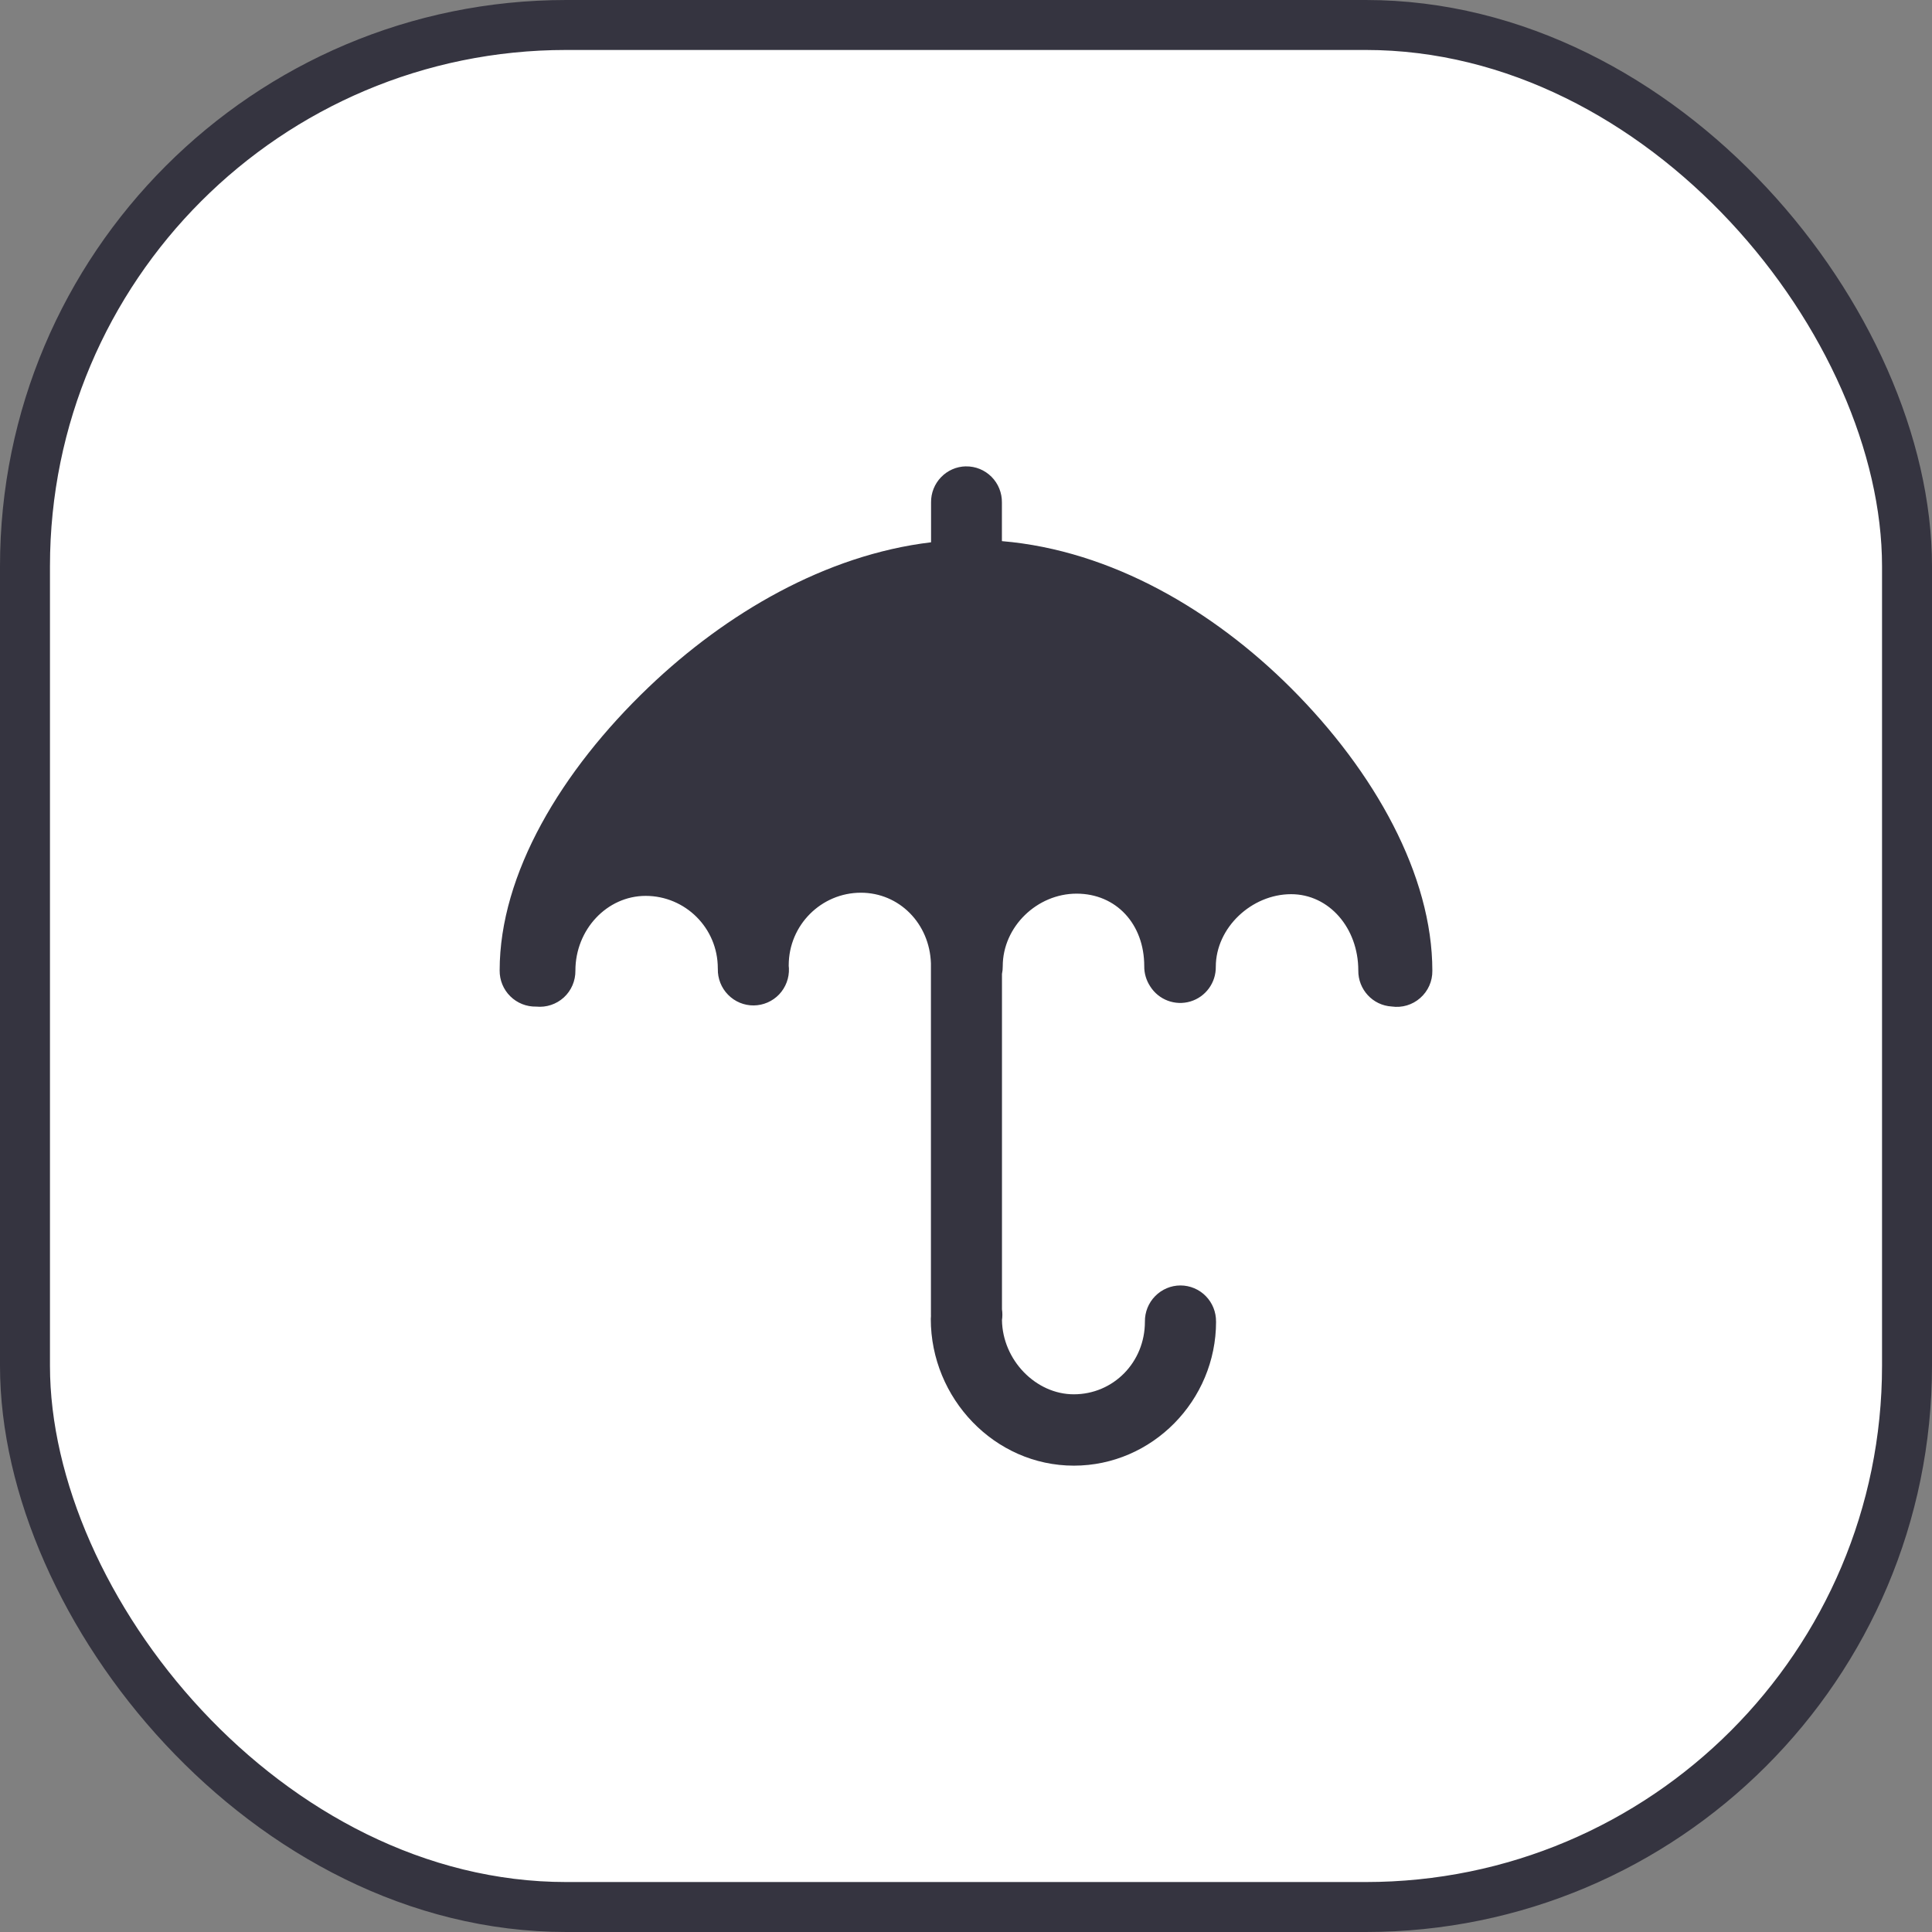
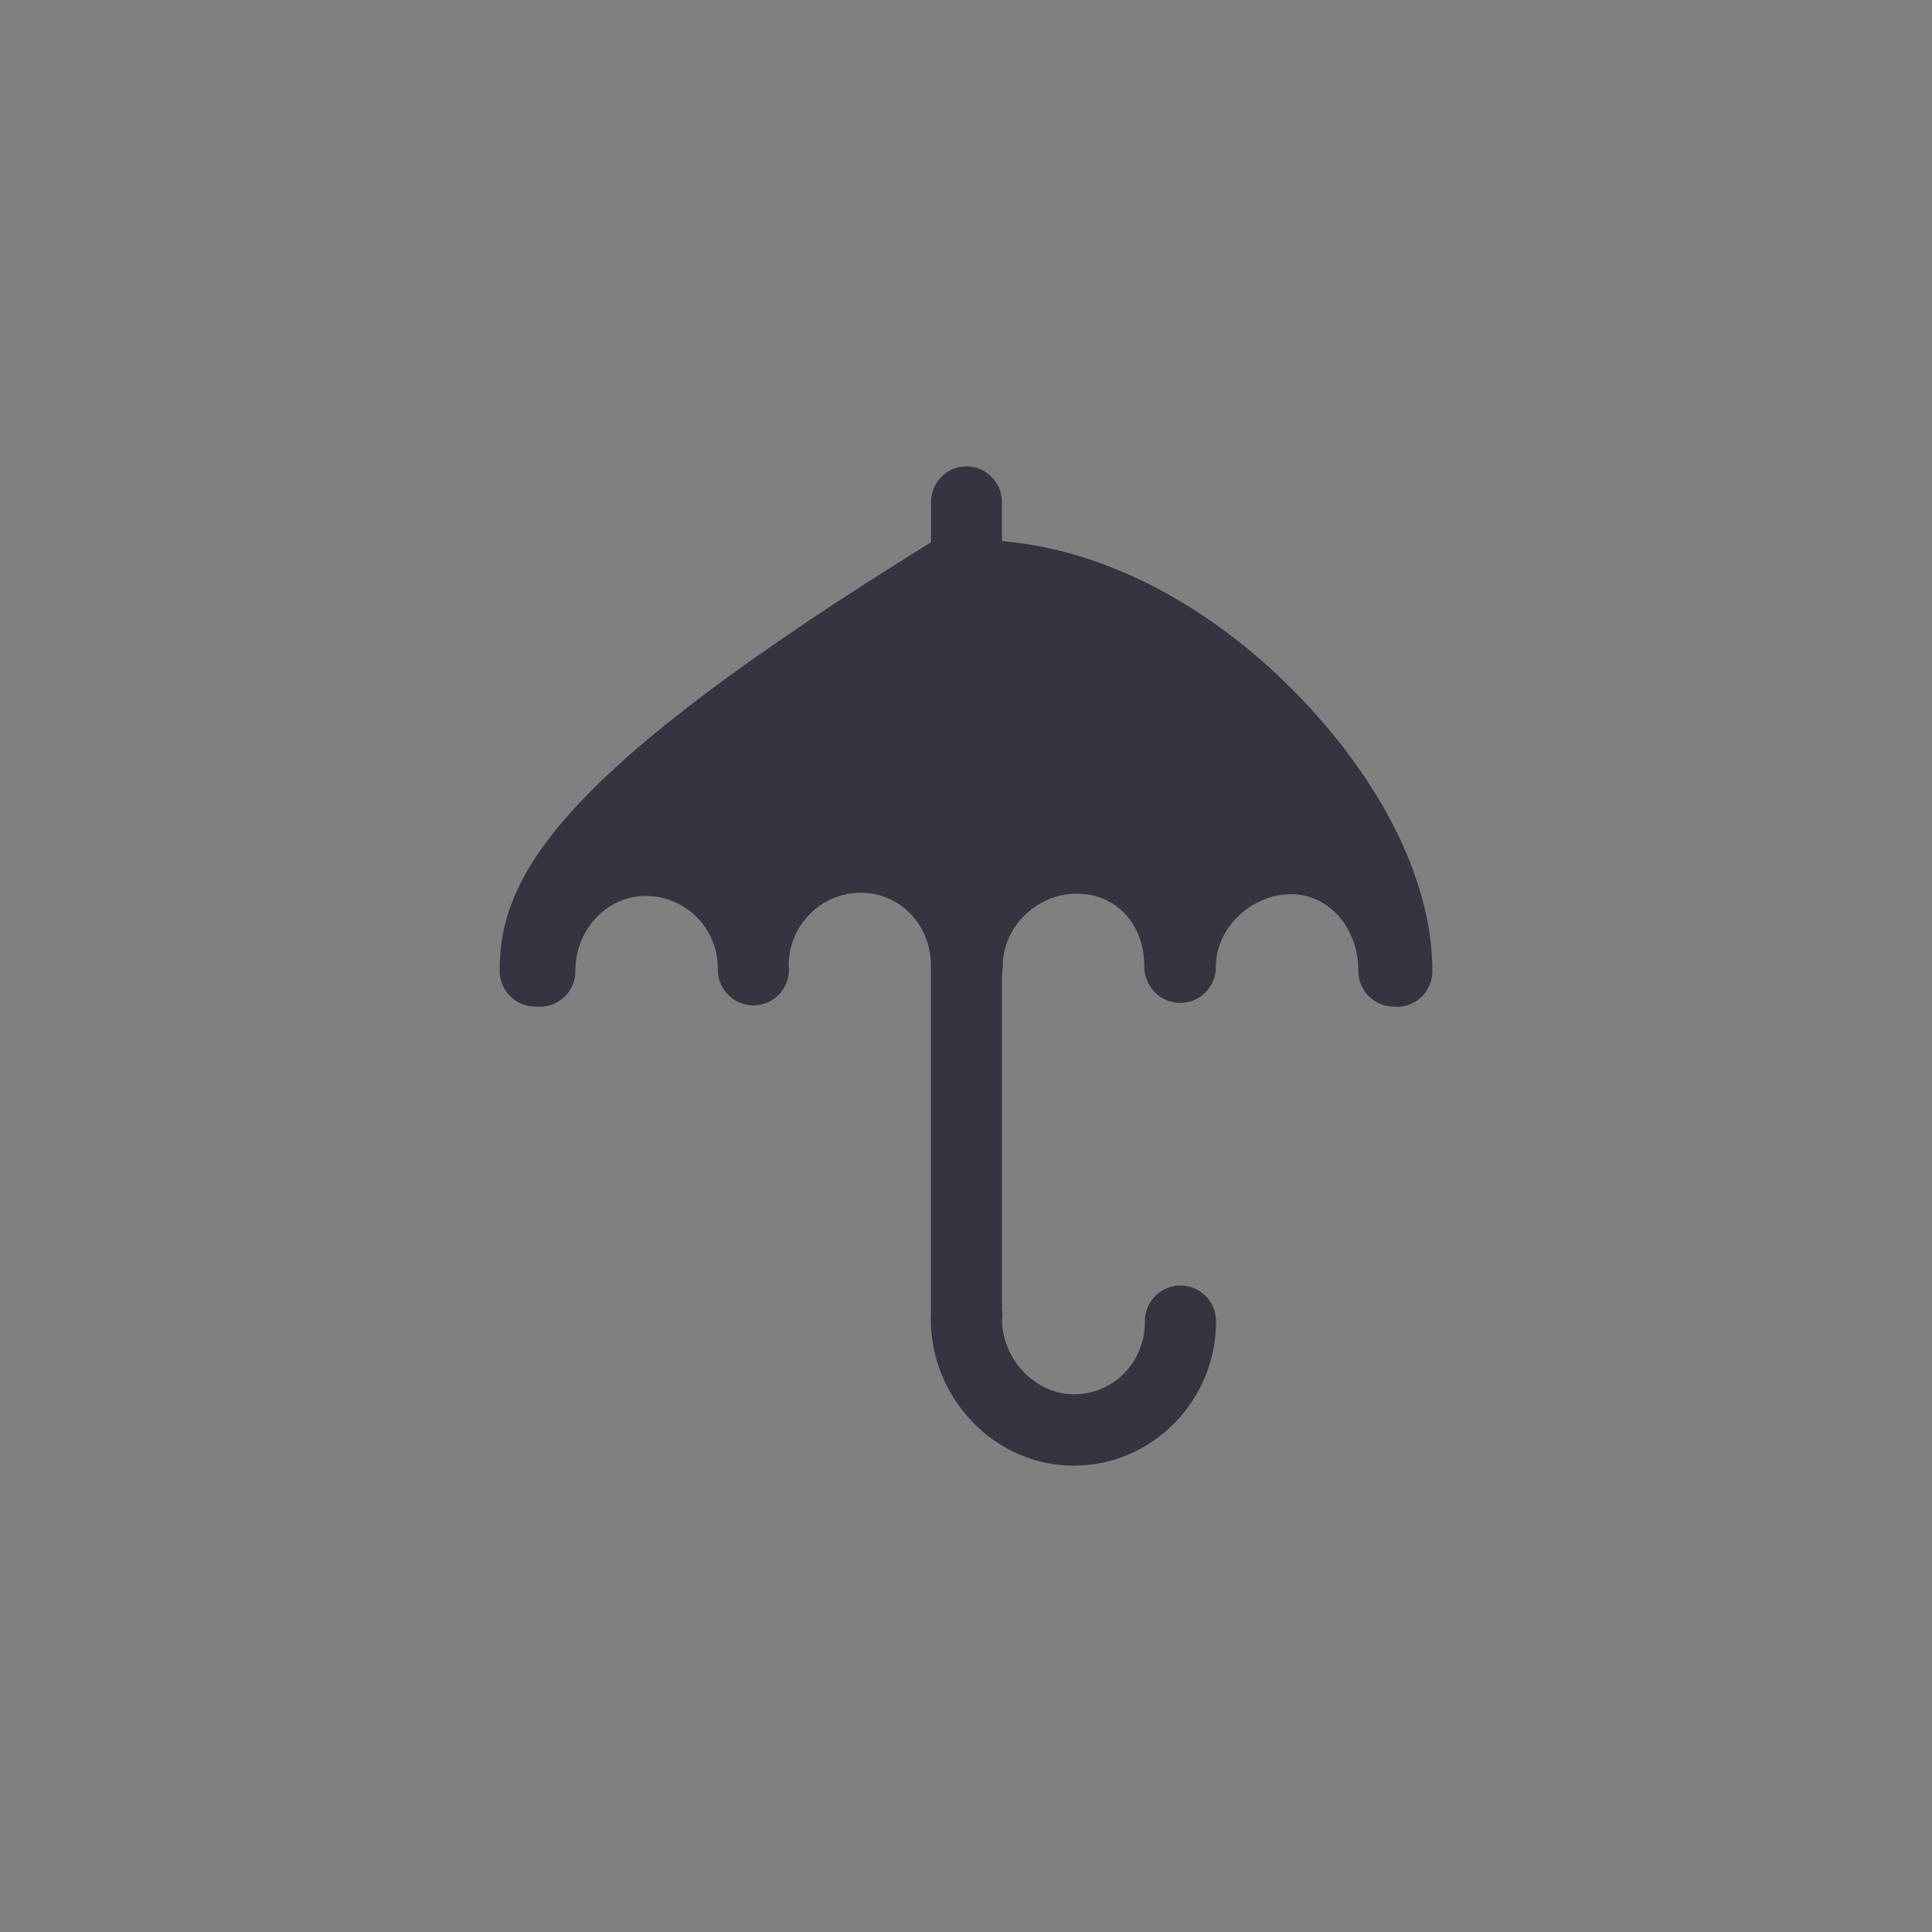
<svg xmlns="http://www.w3.org/2000/svg" width="58" height="58" viewBox="0 0 58 58" fill="none">
  <rect x="0" y="0" width="58" height="58" fill="#808080" stroke="none" />
-   <rect x="0.75" y="0.75" width="56.5" height="56.5" rx="16.25" fill="white" stroke="#353440" stroke-width="1.5" />
-   <path d="M29.001 14C28.412 14.009 27.942 14.496 27.951 15.087V16.28C24.782 16.659 21.79 18.414 19.471 20.632C16.847 23.14 15 26.24 15 29.132V29.134C14.997 29.424 15.112 29.706 15.319 29.909C15.526 30.114 15.806 30.225 16.097 30.219C16.4 30.249 16.701 30.15 16.927 29.944C17.152 29.738 17.278 29.444 17.274 29.137C17.274 27.905 18.224 26.895 19.383 26.895C20.571 26.895 21.549 27.857 21.549 29.068L21.55 29.085C21.543 29.376 21.654 29.657 21.857 29.863C22.06 30.071 22.337 30.186 22.627 30.184C22.915 30.181 23.191 30.062 23.391 29.852C23.59 29.641 23.696 29.358 23.684 29.068C23.684 29.045 23.678 29.023 23.678 29.002V28.979C23.678 27.768 24.659 26.8 25.844 26.8C26.997 26.8 27.908 27.725 27.947 28.92V39.477C27.945 39.486 27.947 39.497 27.948 39.507C27.944 39.537 27.943 39.567 27.943 39.596C27.943 41.974 29.853 44 32.238 44C34.59 44 36.507 42.045 36.507 39.677L36.506 39.678C36.51 39.39 36.399 39.114 36.199 38.91C35.999 38.706 35.724 38.59 35.438 38.59C35.153 38.59 34.88 38.706 34.679 38.91C34.478 39.114 34.367 39.39 34.371 39.678C34.371 40.901 33.421 41.858 32.236 41.858C31.094 41.858 30.097 40.829 30.08 39.63C30.096 39.523 30.096 39.414 30.08 39.307V29.238C30.096 29.163 30.104 29.085 30.103 29.008C30.103 27.818 31.135 26.828 32.32 26.828C33.508 26.828 34.351 27.739 34.351 29.004C34.348 29.219 34.411 29.431 34.53 29.612C34.786 30.017 35.278 30.201 35.736 30.065C36.194 29.928 36.505 29.503 36.499 29.024C36.499 27.85 37.575 26.844 38.76 26.844C39.902 26.844 40.777 27.862 40.777 29.132C40.77 29.704 41.211 30.183 41.78 30.216C42.09 30.261 42.402 30.168 42.637 29.96C42.872 29.754 43.005 29.455 43 29.142C43 26.28 41.275 23.171 38.753 20.653C36.435 18.34 33.377 16.524 30.078 16.245V15.087C30.082 14.798 29.97 14.519 29.766 14.314C29.562 14.109 29.284 13.996 28.995 14.001L29.001 14Z" fill="#353440" />
+   <path d="M29.001 14C28.412 14.009 27.942 14.496 27.951 15.087V16.28C16.847 23.14 15 26.24 15 29.132V29.134C14.997 29.424 15.112 29.706 15.319 29.909C15.526 30.114 15.806 30.225 16.097 30.219C16.4 30.249 16.701 30.15 16.927 29.944C17.152 29.738 17.278 29.444 17.274 29.137C17.274 27.905 18.224 26.895 19.383 26.895C20.571 26.895 21.549 27.857 21.549 29.068L21.55 29.085C21.543 29.376 21.654 29.657 21.857 29.863C22.06 30.071 22.337 30.186 22.627 30.184C22.915 30.181 23.191 30.062 23.391 29.852C23.59 29.641 23.696 29.358 23.684 29.068C23.684 29.045 23.678 29.023 23.678 29.002V28.979C23.678 27.768 24.659 26.8 25.844 26.8C26.997 26.8 27.908 27.725 27.947 28.92V39.477C27.945 39.486 27.947 39.497 27.948 39.507C27.944 39.537 27.943 39.567 27.943 39.596C27.943 41.974 29.853 44 32.238 44C34.59 44 36.507 42.045 36.507 39.677L36.506 39.678C36.51 39.39 36.399 39.114 36.199 38.91C35.999 38.706 35.724 38.59 35.438 38.59C35.153 38.59 34.88 38.706 34.679 38.91C34.478 39.114 34.367 39.39 34.371 39.678C34.371 40.901 33.421 41.858 32.236 41.858C31.094 41.858 30.097 40.829 30.08 39.63C30.096 39.523 30.096 39.414 30.08 39.307V29.238C30.096 29.163 30.104 29.085 30.103 29.008C30.103 27.818 31.135 26.828 32.32 26.828C33.508 26.828 34.351 27.739 34.351 29.004C34.348 29.219 34.411 29.431 34.53 29.612C34.786 30.017 35.278 30.201 35.736 30.065C36.194 29.928 36.505 29.503 36.499 29.024C36.499 27.85 37.575 26.844 38.76 26.844C39.902 26.844 40.777 27.862 40.777 29.132C40.77 29.704 41.211 30.183 41.78 30.216C42.09 30.261 42.402 30.168 42.637 29.96C42.872 29.754 43.005 29.455 43 29.142C43 26.28 41.275 23.171 38.753 20.653C36.435 18.34 33.377 16.524 30.078 16.245V15.087C30.082 14.798 29.97 14.519 29.766 14.314C29.562 14.109 29.284 13.996 28.995 14.001L29.001 14Z" fill="#353440" />
</svg>